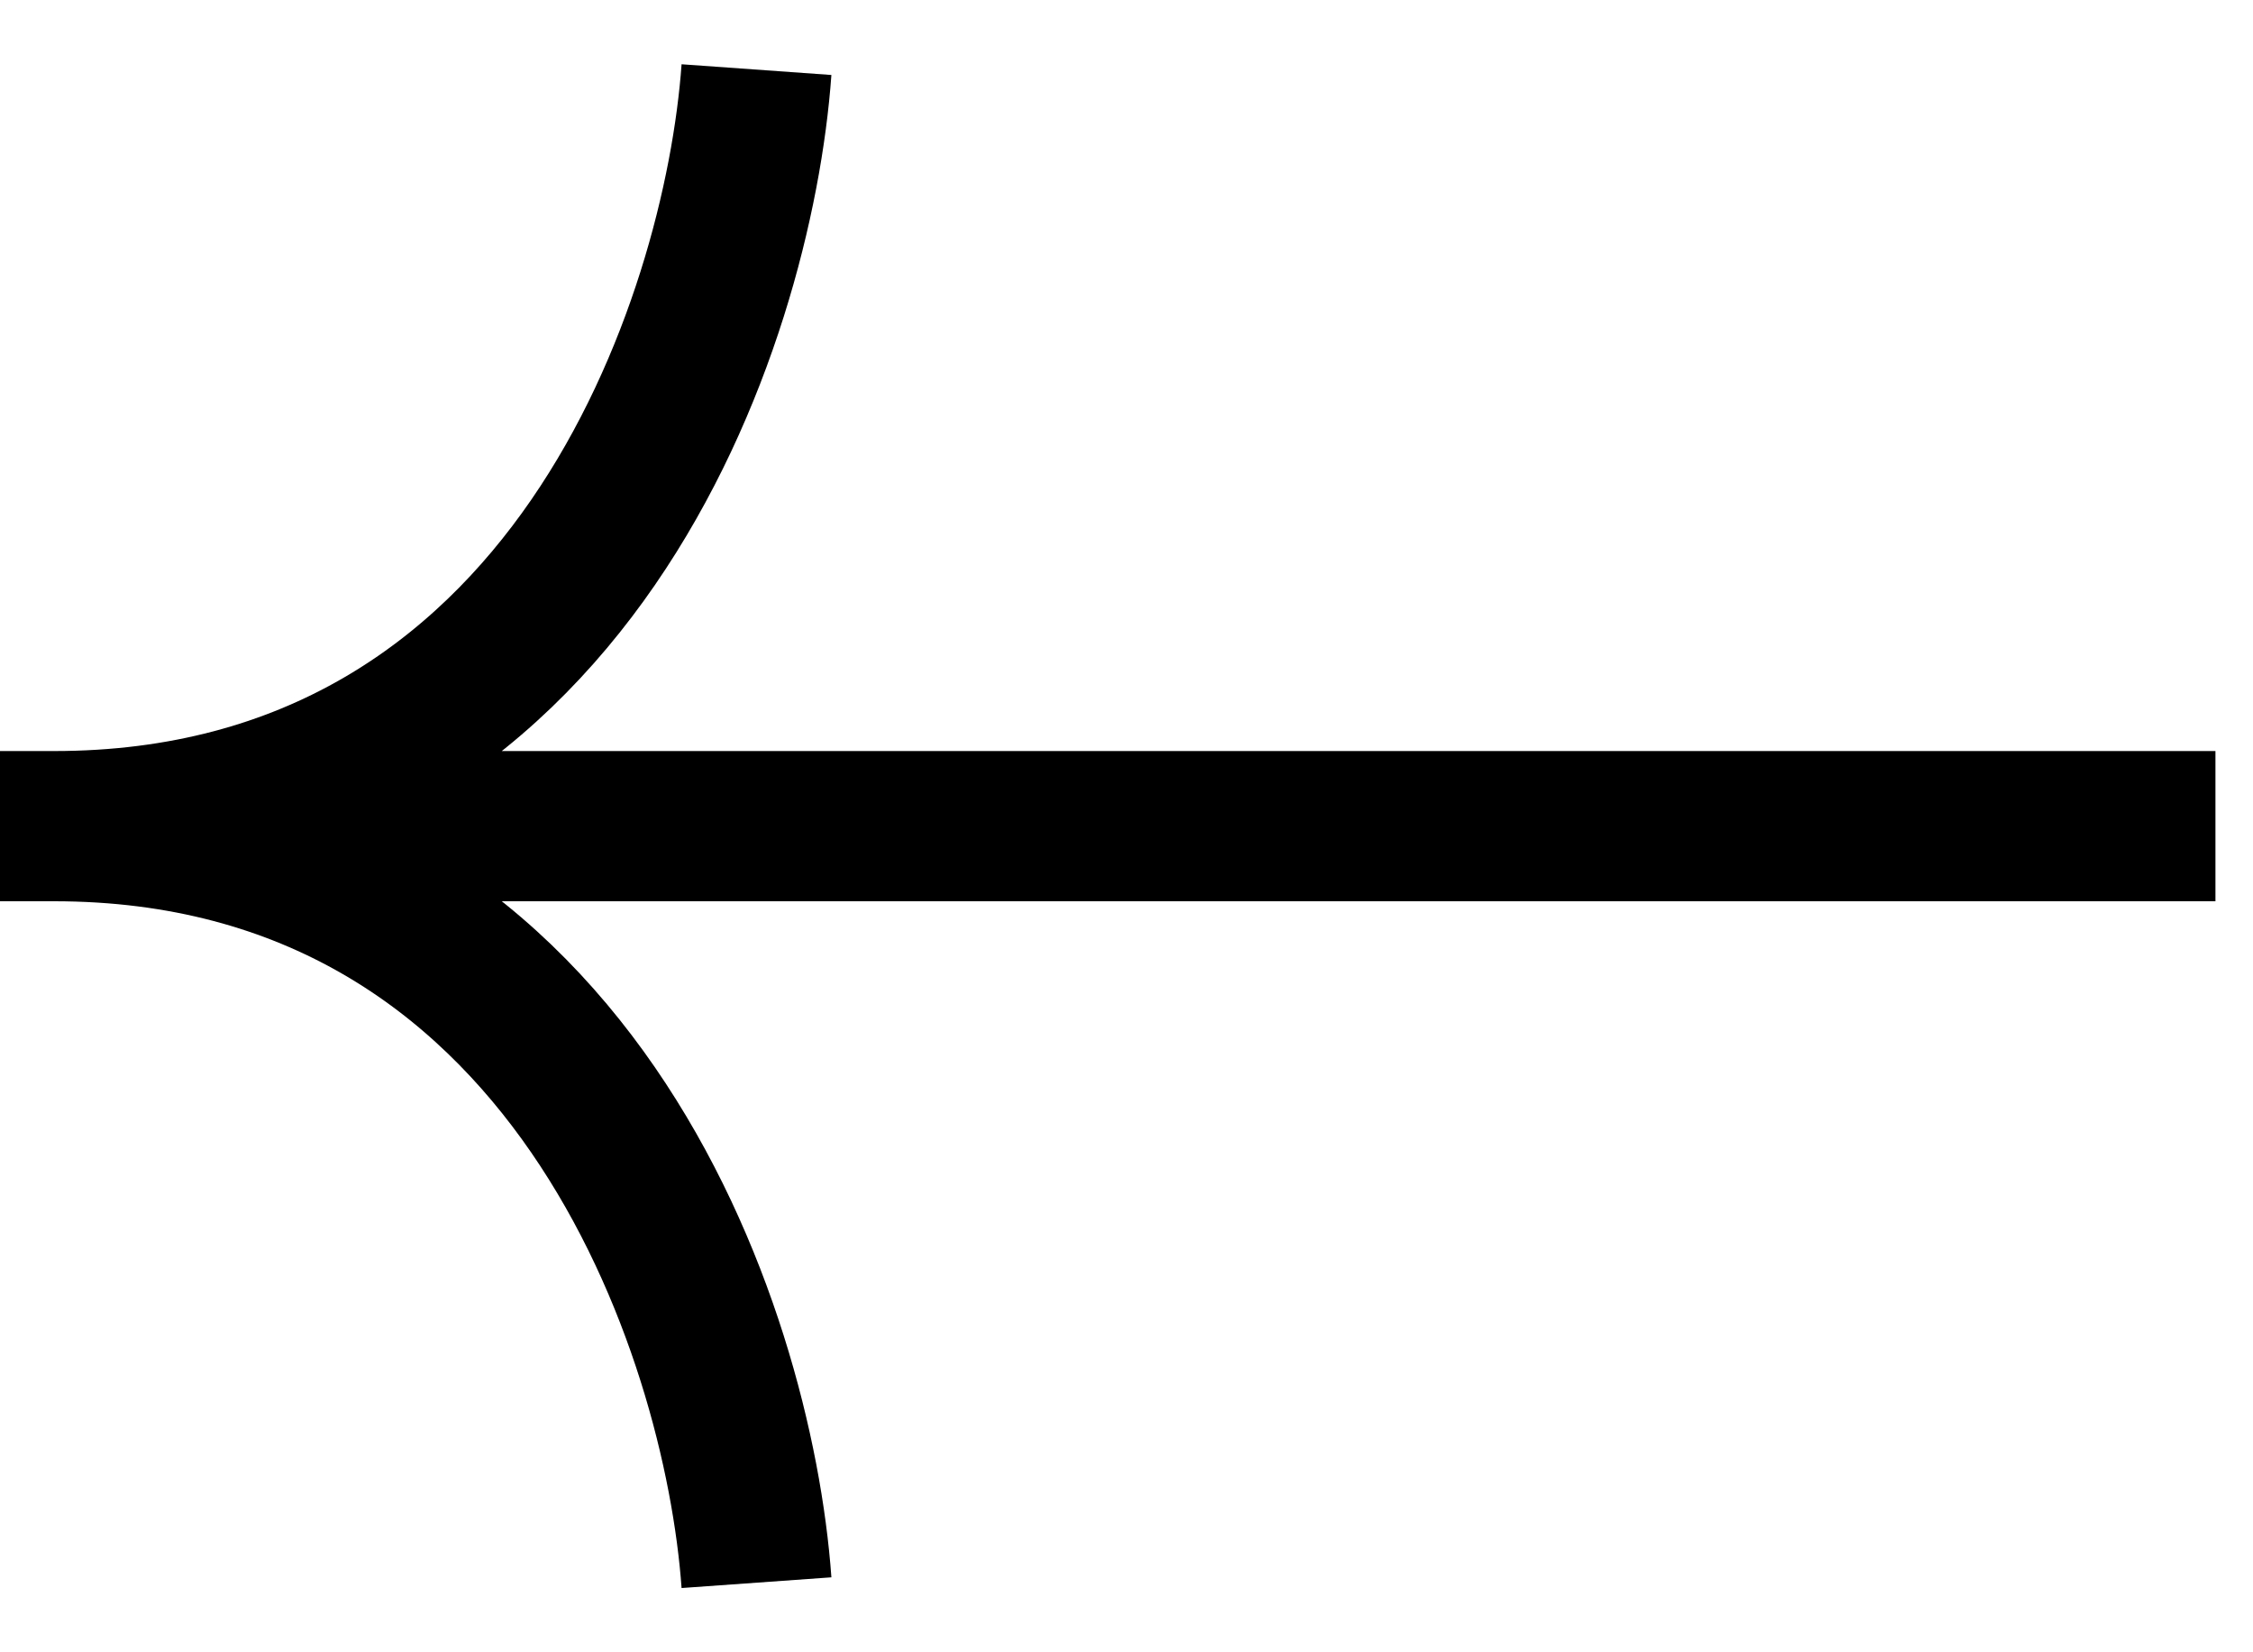
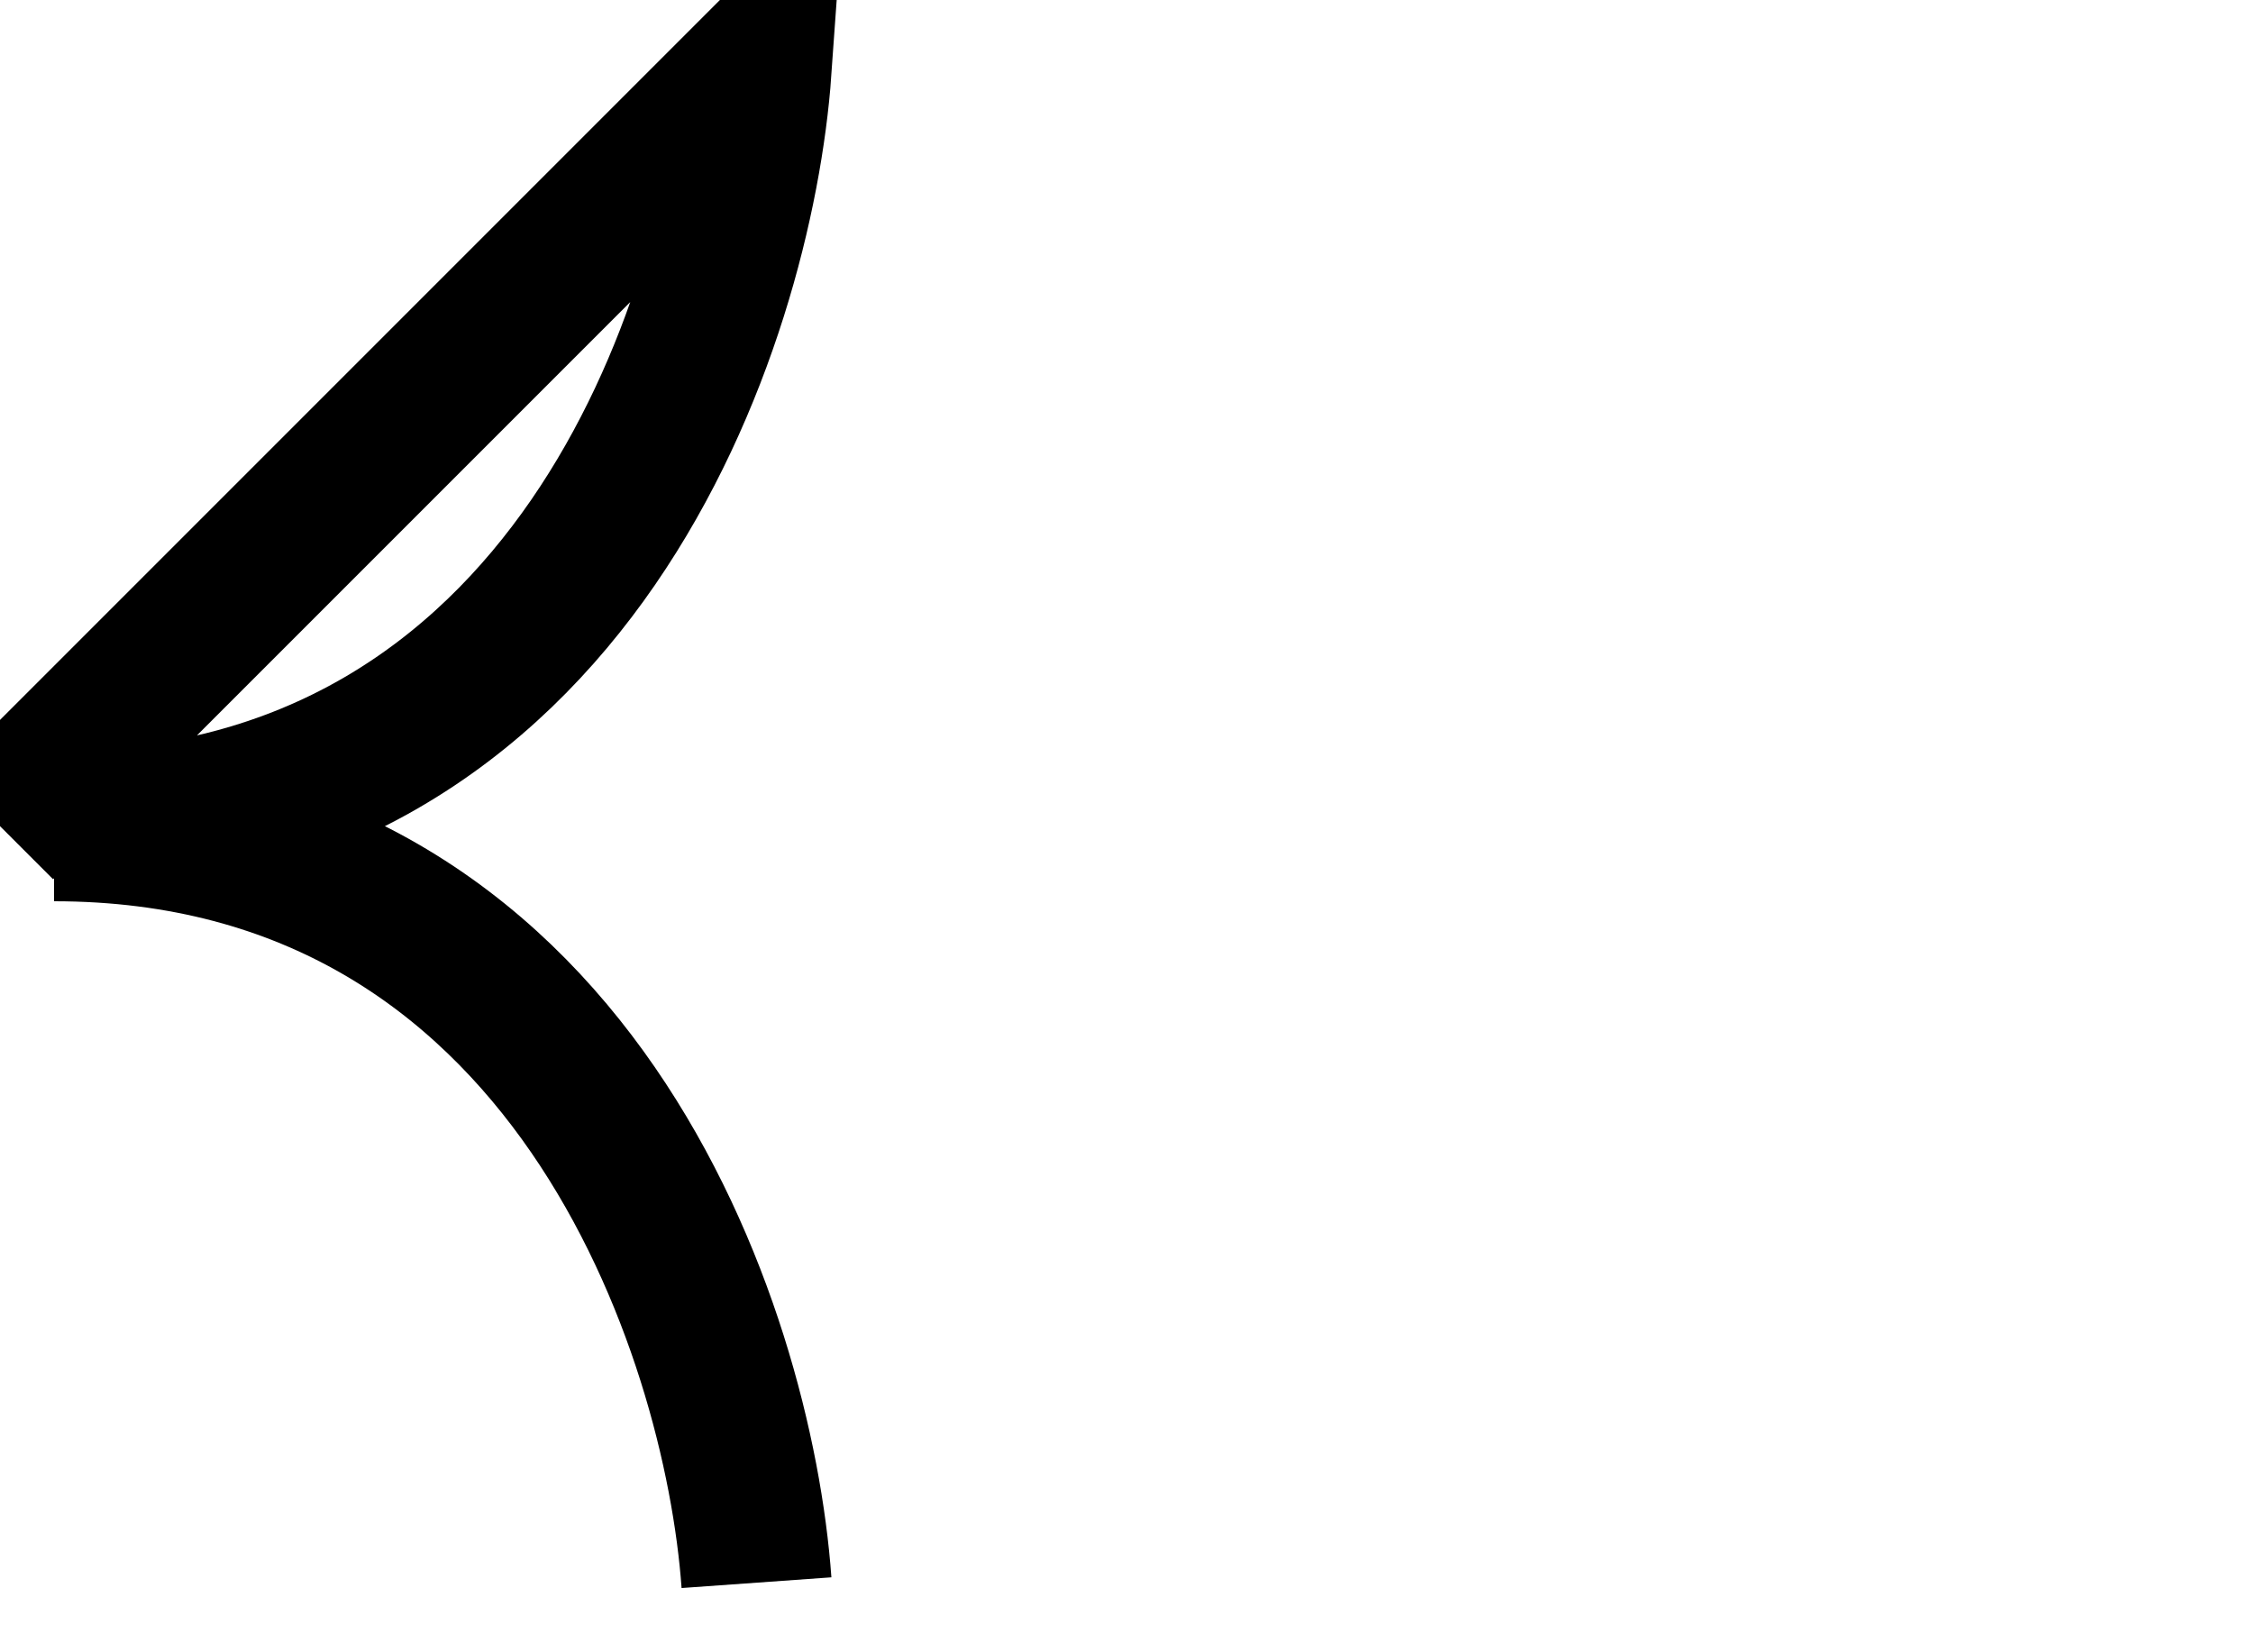
<svg xmlns="http://www.w3.org/2000/svg" width="30" height="22" viewBox="0 0 30 22" fill="none">
-   <path d="M10.073 21.073C9.833 17.716 7.627 11 0.72 11C7.627 11 9.833 4.285 10.073 0.927M29.5 11L8.8061e-07 11" stroke="black" stroke-width="2" />
+   <path d="M10.073 21.073C9.833 17.716 7.627 11 0.72 11C7.627 11 9.833 4.285 10.073 0.927L8.8061e-07 11" stroke="black" stroke-width="2" />
</svg>